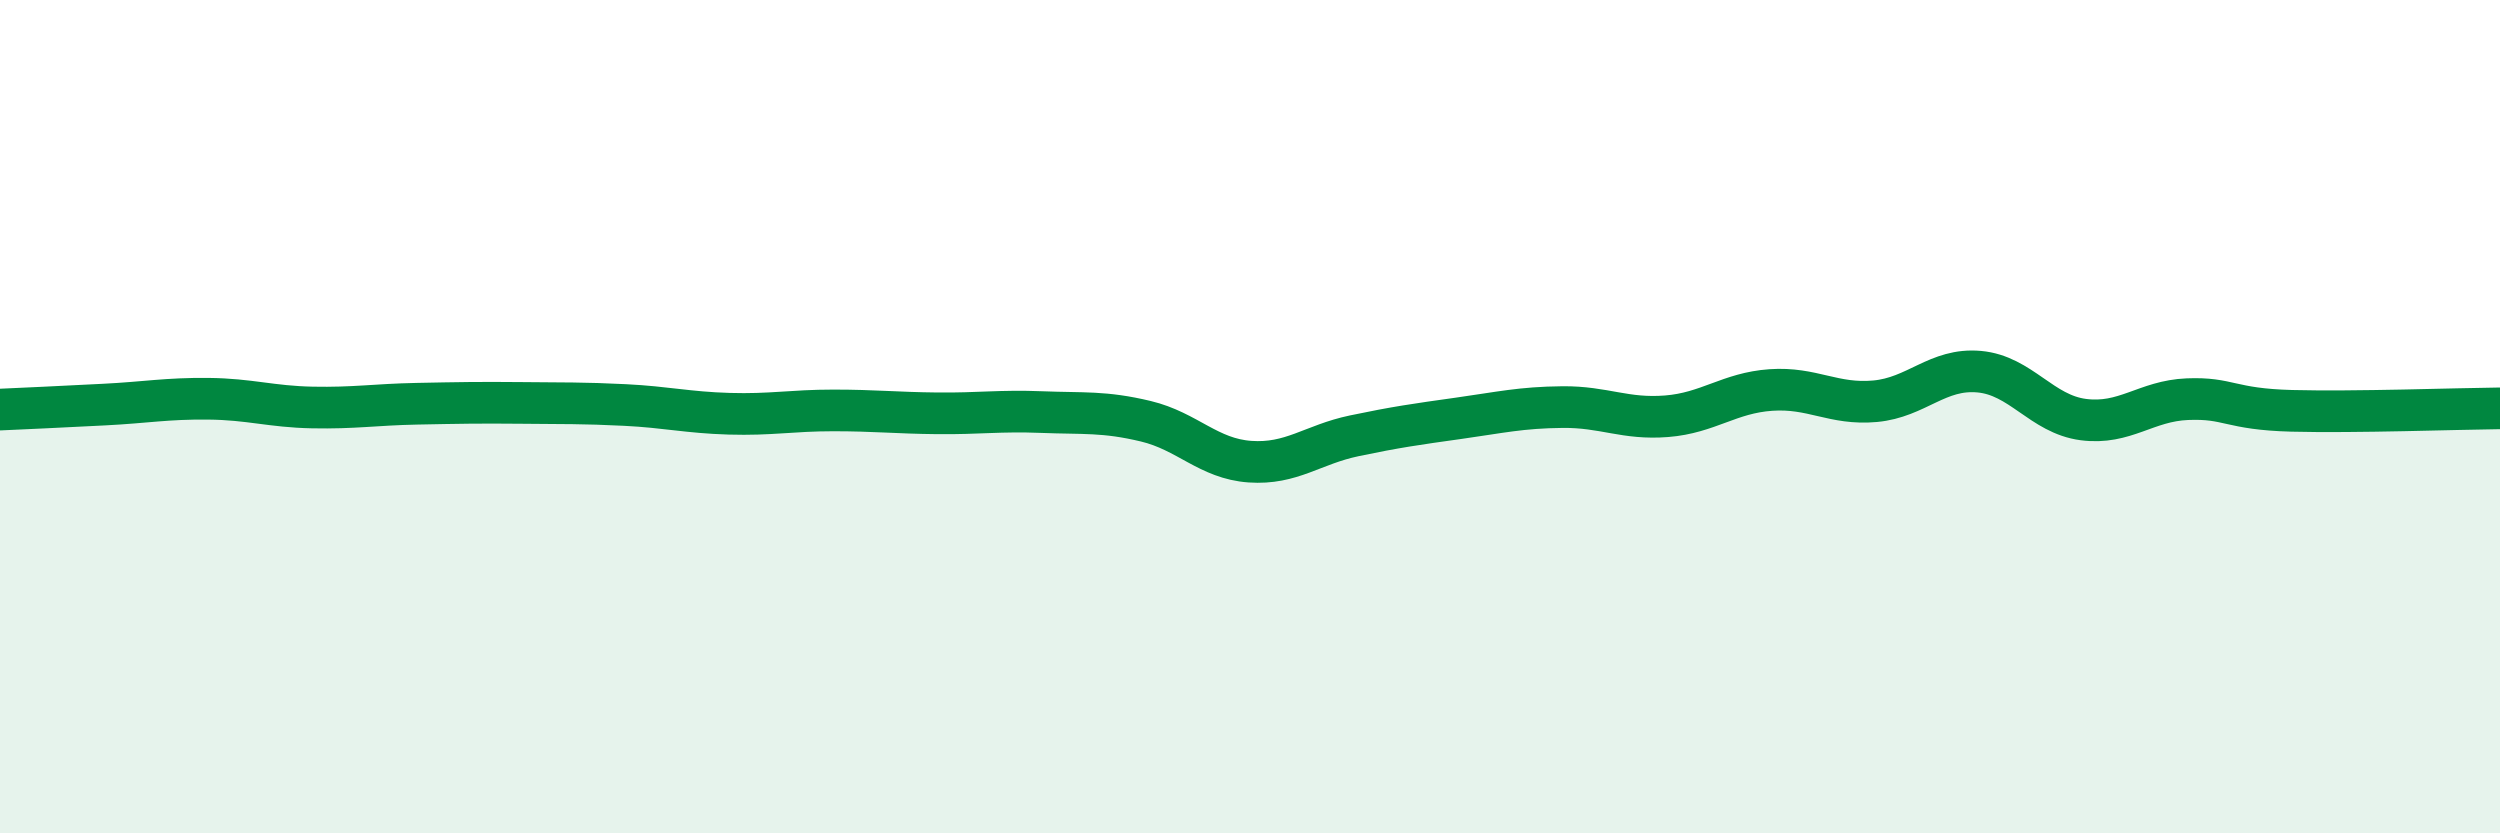
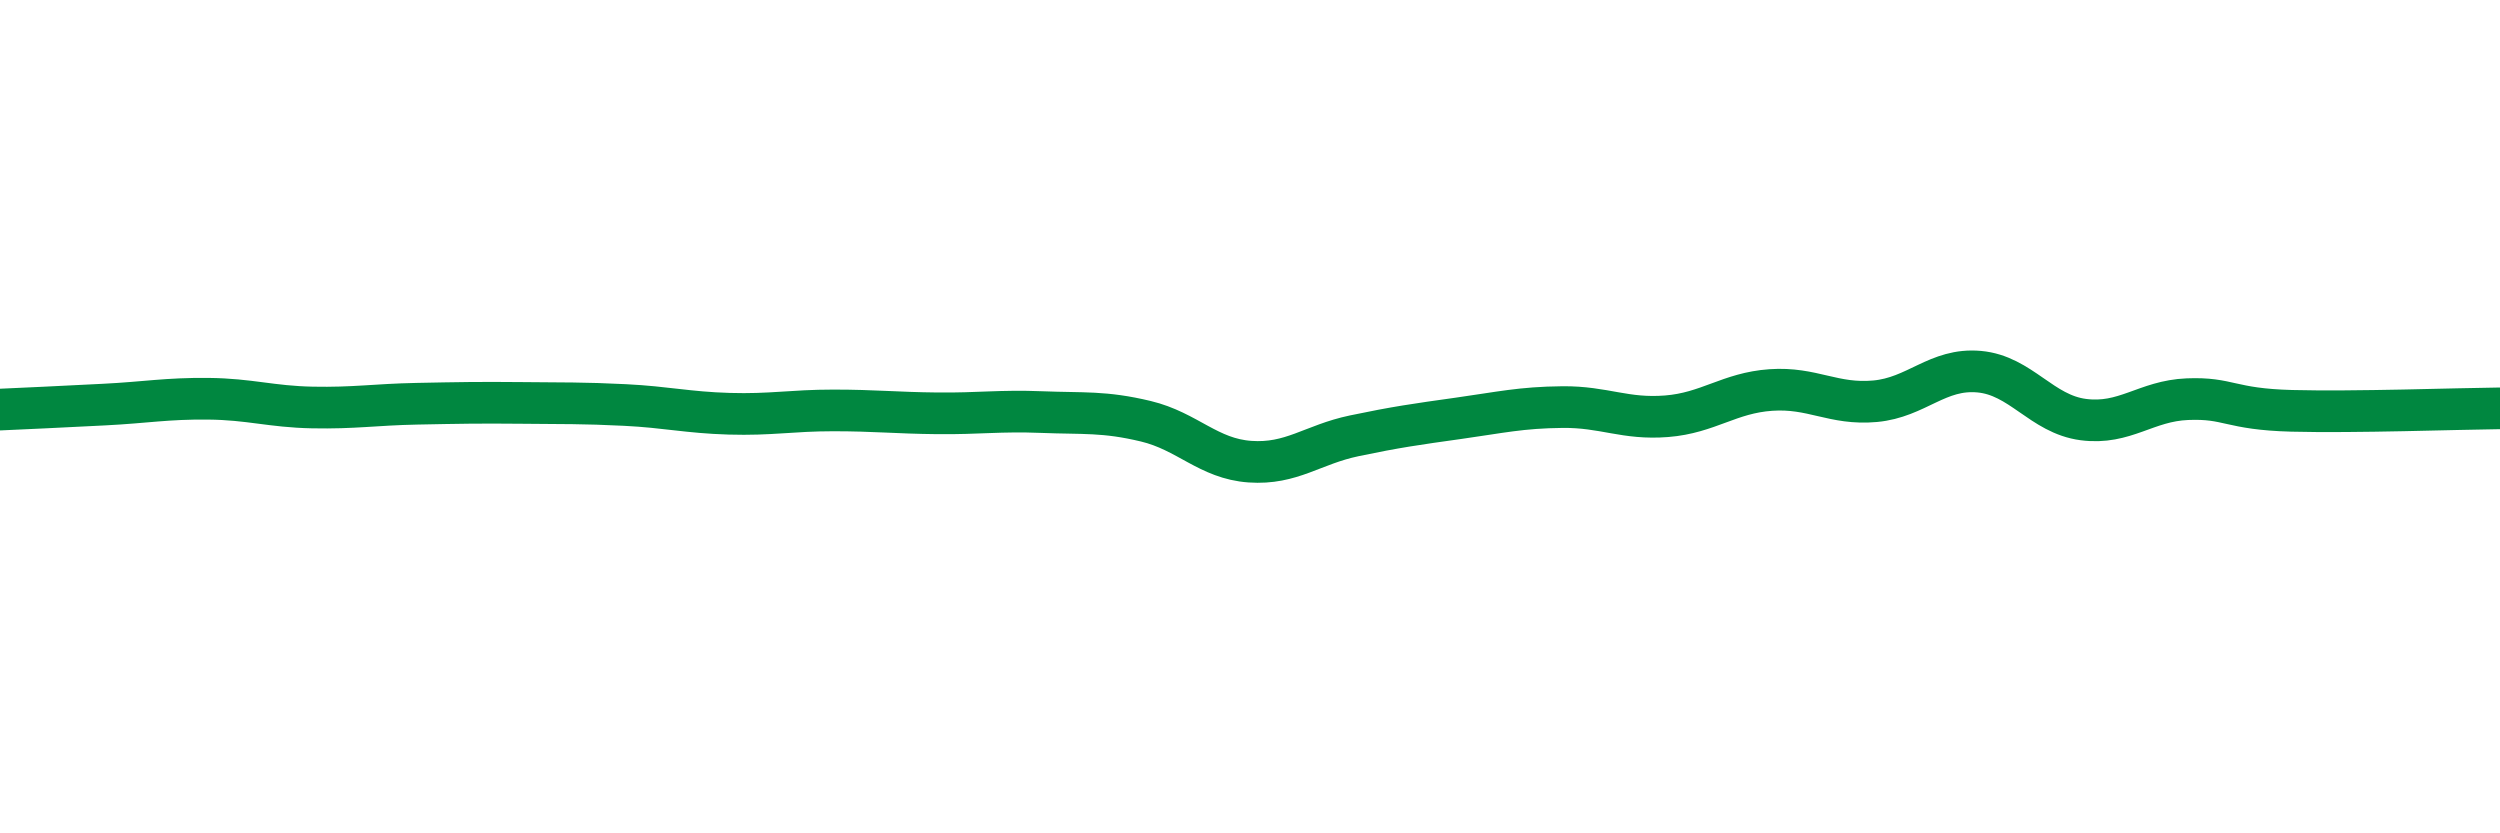
<svg xmlns="http://www.w3.org/2000/svg" width="60" height="20" viewBox="0 0 60 20">
-   <path d="M 0,9.83 C 0.5,9.81 1.5,9.76 2.5,9.71 C 3.5,9.66 4,9.56 5,9.57 C 6,9.58 6.5,9.76 7.5,9.78 C 8.5,9.8 9,9.71 10,9.69 C 11,9.67 11.5,9.66 12.5,9.67 C 13.5,9.68 14,9.67 15,9.72 C 16,9.77 16.5,9.9 17.5,9.93 C 18.5,9.96 19,9.85 20,9.85 C 21,9.85 21.5,9.91 22.5,9.92 C 23.5,9.93 24,9.85 25,9.89 C 26,9.93 26.5,9.87 27.5,10.11 C 28.5,10.35 29,11.01 30,11.08 C 31,11.15 31.5,10.67 32.5,10.46 C 33.5,10.25 34,10.18 35,10.04 C 36,9.9 36.5,9.78 37.5,9.77 C 38.5,9.76 39,10.07 40,9.99 C 41,9.91 41.5,9.43 42.5,9.36 C 43.5,9.29 44,9.72 45,9.63 C 46,9.54 46.5,8.83 47.5,8.92 C 48.5,9.01 49,9.94 50,10.07 C 51,10.2 51.5,9.62 52.5,9.58 C 53.5,9.54 53.5,9.82 55,9.86 C 56.5,9.9 59,9.81 60,9.8L60 20L0 20Z" fill="#008740" opacity="0.1" stroke-linecap="round" stroke-linejoin="round" />
  <path d="M 0,9.83 C 0.5,9.81 1.5,9.76 2.5,9.71 C 3.5,9.66 4,9.56 5,9.57 C 6,9.58 6.5,9.76 7.5,9.78 C 8.5,9.8 9,9.71 10,9.69 C 11,9.67 11.5,9.66 12.5,9.67 C 13.5,9.68 14,9.67 15,9.72 C 16,9.77 16.5,9.9 17.5,9.93 C 18.5,9.96 19,9.85 20,9.85 C 21,9.85 21.5,9.91 22.5,9.92 C 23.5,9.93 24,9.85 25,9.89 C 26,9.93 26.5,9.87 27.5,10.11 C 28.5,10.35 29,11.01 30,11.08 C 31,11.15 31.5,10.67 32.5,10.46 C 33.5,10.25 34,10.18 35,10.04 C 36,9.9 36.5,9.78 37.5,9.77 C 38.5,9.76 39,10.07 40,9.99 C 41,9.91 41.5,9.43 42.5,9.36 C 43.5,9.29 44,9.72 45,9.63 C 46,9.54 46.5,8.83 47.5,8.92 C 48.5,9.01 49,9.94 50,10.07 C 51,10.2 51.5,9.62 52.5,9.58 C 53.5,9.54 53.5,9.82 55,9.86 C 56.5,9.9 59,9.81 60,9.8" stroke="#008740" stroke-width="1" fill="none" stroke-linecap="round" stroke-linejoin="round" />
</svg>